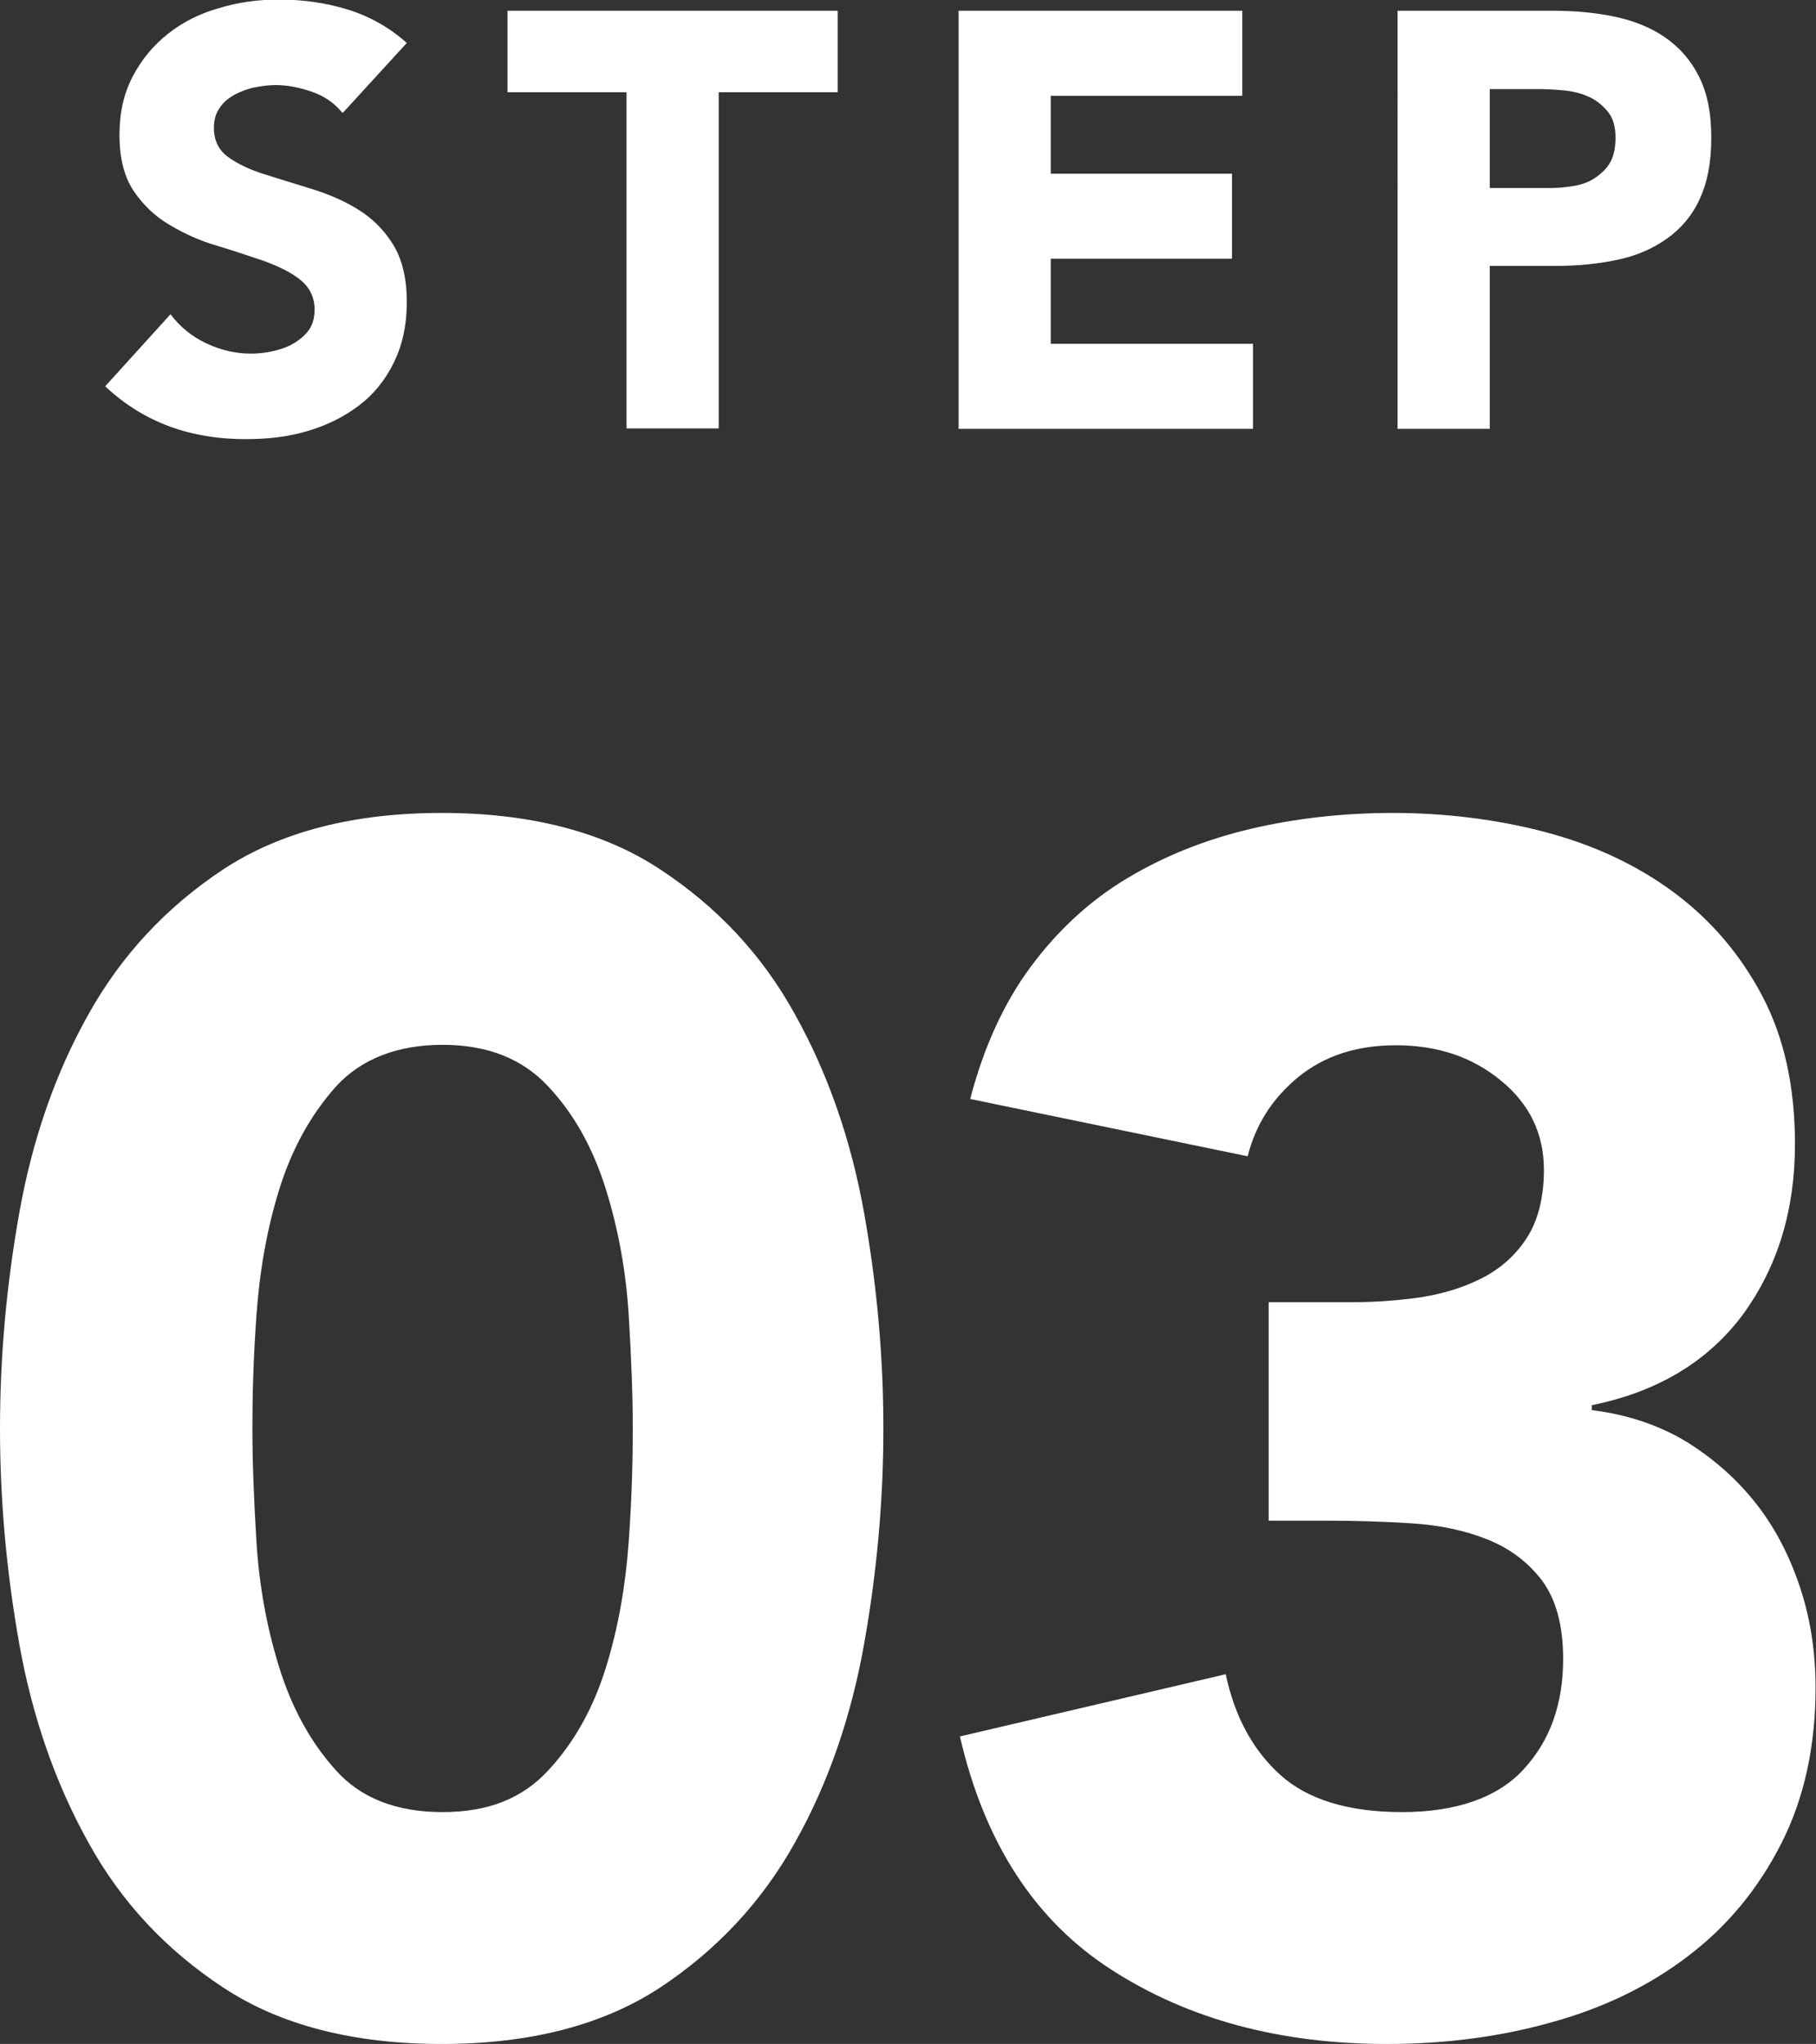
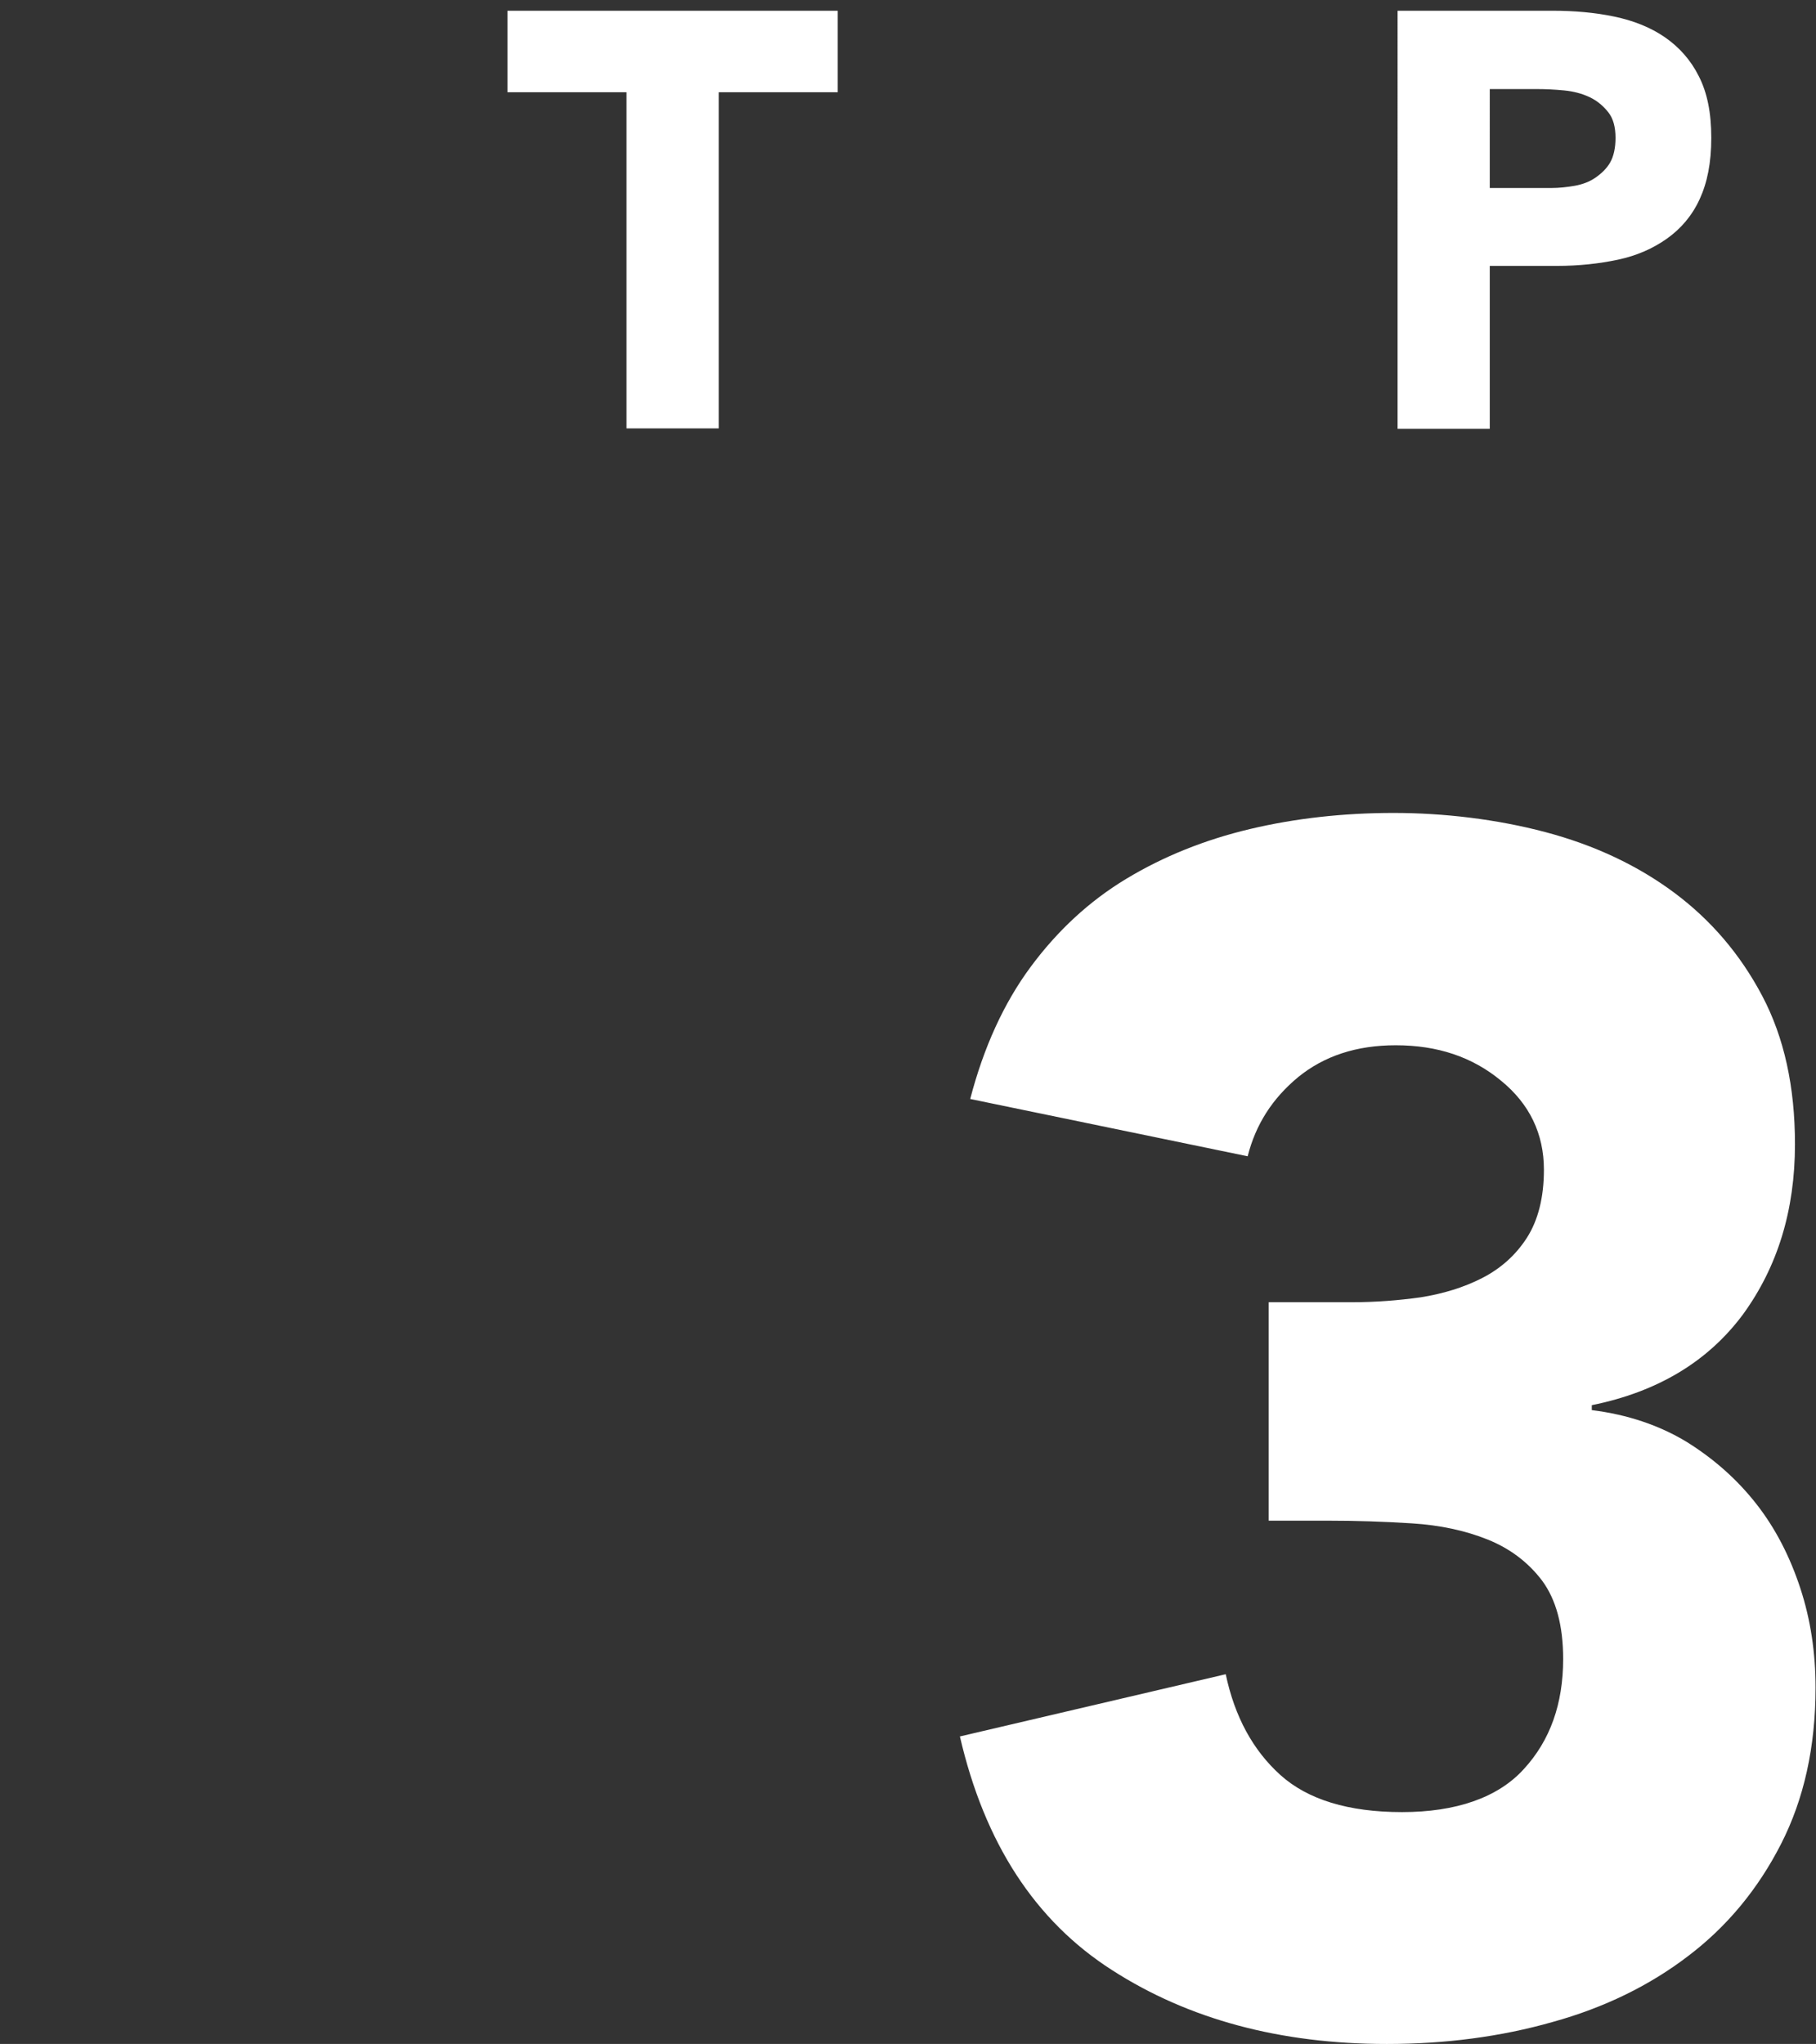
<svg xmlns="http://www.w3.org/2000/svg" viewBox="0 0 40.58 45.66">
  <rect x="0" y="0" width="40.58" height="45.66" fill="#333333" stroke="none" />
  <g fill="#fff">
-     <path d="m7.65 2.52c-.17-.21-.39-.37-.68-.47s-.56-.15-.81-.15c-.15 0-.3.02-.46.05s-.31.09-.45.16c-.14.08-.26.17-.34.3-.09.12-.13.27-.13.45 0 .28.11.5.32.65s.48.28.8.38.67.21 1.03.32.71.25 1.04.45.59.45.8.78.32.76.32 1.3-.1.97-.29 1.36-.45.71-.78.96-.71.44-1.15.57-.89.18-1.38.18c-.61 0-1.17-.09-1.69-.28s-1-.48-1.45-.9l1.46-1.61c.21.28.48.5.8.65s.65.23 1 .23c.17 0 .34-.02.51-.06s.33-.1.46-.18.25-.18.33-.3.12-.27.12-.44c0-.28-.11-.5-.32-.67s-.49-.3-.81-.42c-.33-.11-.68-.23-1.05-.34-.38-.11-.73-.27-1.05-.46-.33-.19-.6-.45-.81-.76s-.32-.73-.32-1.25.1-.94.3-1.32.46-.69.79-.95.71-.45 1.14-.57c.43-.13.87-.19 1.33-.19.53 0 1.04.07 1.53.22s.94.4 1.33.75l-1.41 1.54z" />
    <path d="m14 2.06h-2.66v-1.82h7.38v1.82h-2.66v7.51h-2.06z" />
-     <path d="m21.42.24h6.34v1.9h-4.28v1.74h4.05v1.9h-4.05v1.9h4.52v1.9h-6.58z" />
    <path d="m31.23.24h3.47c.48 0 .94.04 1.37.13s.81.24 1.13.46.58.51.76.87c.19.37.28.82.28 1.38s-.09 1-.26 1.37-.42.66-.73.88-.67.38-1.09.47-.88.14-1.37.14h-1.5v3.64h-2.06zm2.06 3.96h1.37c.18 0 .36-.02.53-.05s.33-.09.46-.18.25-.2.33-.34.12-.33.12-.55c0-.24-.05-.43-.16-.57s-.25-.26-.42-.34-.36-.13-.57-.15-.41-.03-.61-.03h-1.05z" />
-     <path d="m0 31.91c0-1.58.14-3.18.43-4.81s.8-3.11 1.54-4.43c.74-1.33 1.75-2.41 3.02-3.25 1.28-.84 2.91-1.26 4.88-1.26s3.61.42 4.88 1.26c1.28.84 2.29 1.92 3.02 3.25.74 1.33 1.25 2.81 1.54 4.43.29 1.63.43 3.23.43 4.81s-.14 3.18-.43 4.81-.8 3.11-1.54 4.43c-.74 1.33-1.75 2.41-3.02 3.25-1.28.84-2.91 1.26-4.88 1.26s-3.61-.42-4.88-1.26c-1.28-.84-2.29-1.92-3.02-3.25-.74-1.33-1.25-2.81-1.54-4.43-.29-1.63-.43-3.23-.43-4.81zm5.64 0c0 .7.03 1.54.09 2.52s.23 1.92.51 2.82.7 1.67 1.26 2.29c.56.63 1.36.94 2.39.94s1.79-.31 2.37-.94 1-1.39 1.28-2.29.44-1.84.51-2.82.09-1.82.09-2.52-.03-1.54-.09-2.52-.23-1.92-.51-2.82-.7-1.67-1.28-2.29c-.58-.63-1.37-.94-2.37-.94s-1.82.31-2.39.94c-.56.63-.98 1.39-1.26 2.29s-.44 1.84-.51 2.82-.09 1.82-.09 2.52z" />
    <path d="m28.37 29.09h1.84c.53 0 1.04-.04 1.54-.11.5-.08.96-.22 1.37-.43s.75-.51 1-.9.38-.9.38-1.52c0-.8-.32-1.47-.96-1.99-.64-.53-1.42-.79-2.35-.79-.88 0-1.6.24-2.18.71-.58.48-.95 1.06-1.13 1.77l-6.2-1.28c.3-1.15.75-2.14 1.35-2.95s1.31-1.47 2.14-1.97 1.75-.87 2.76-1.11 2.09-.36 3.21-.36 2.31.14 3.4.43 2.05.74 2.87 1.35 1.48 1.38 1.97 2.31.73 2.03.73 3.31c0 1.48-.39 2.74-1.16 3.8-.78 1.05-1.9 1.73-3.38 2.03v.11c.8.1 1.51.34 2.12.71.61.38 1.13.84 1.56 1.39s.75 1.18.98 1.88.34 1.44.34 2.22c0 1.33-.26 2.49-.77 3.49s-1.2 1.84-2.07 2.5c-.86.66-1.88 1.16-3.04 1.48-1.16.33-2.4.49-3.7.49-2.38 0-4.43-.55-6.14-1.65-1.72-1.1-2.85-2.84-3.4-5.22l5.94-1.39c.2.95.61 1.7 1.22 2.25s1.52.83 2.72.83 2.14-.32 2.72-.96c.59-.64.88-1.46.88-2.46 0-.75-.16-1.33-.47-1.75-.31-.41-.72-.72-1.22-.92s-1.06-.32-1.69-.36-1.25-.06-1.88-.06h-1.32v-4.88z" />
  </g>
</svg>